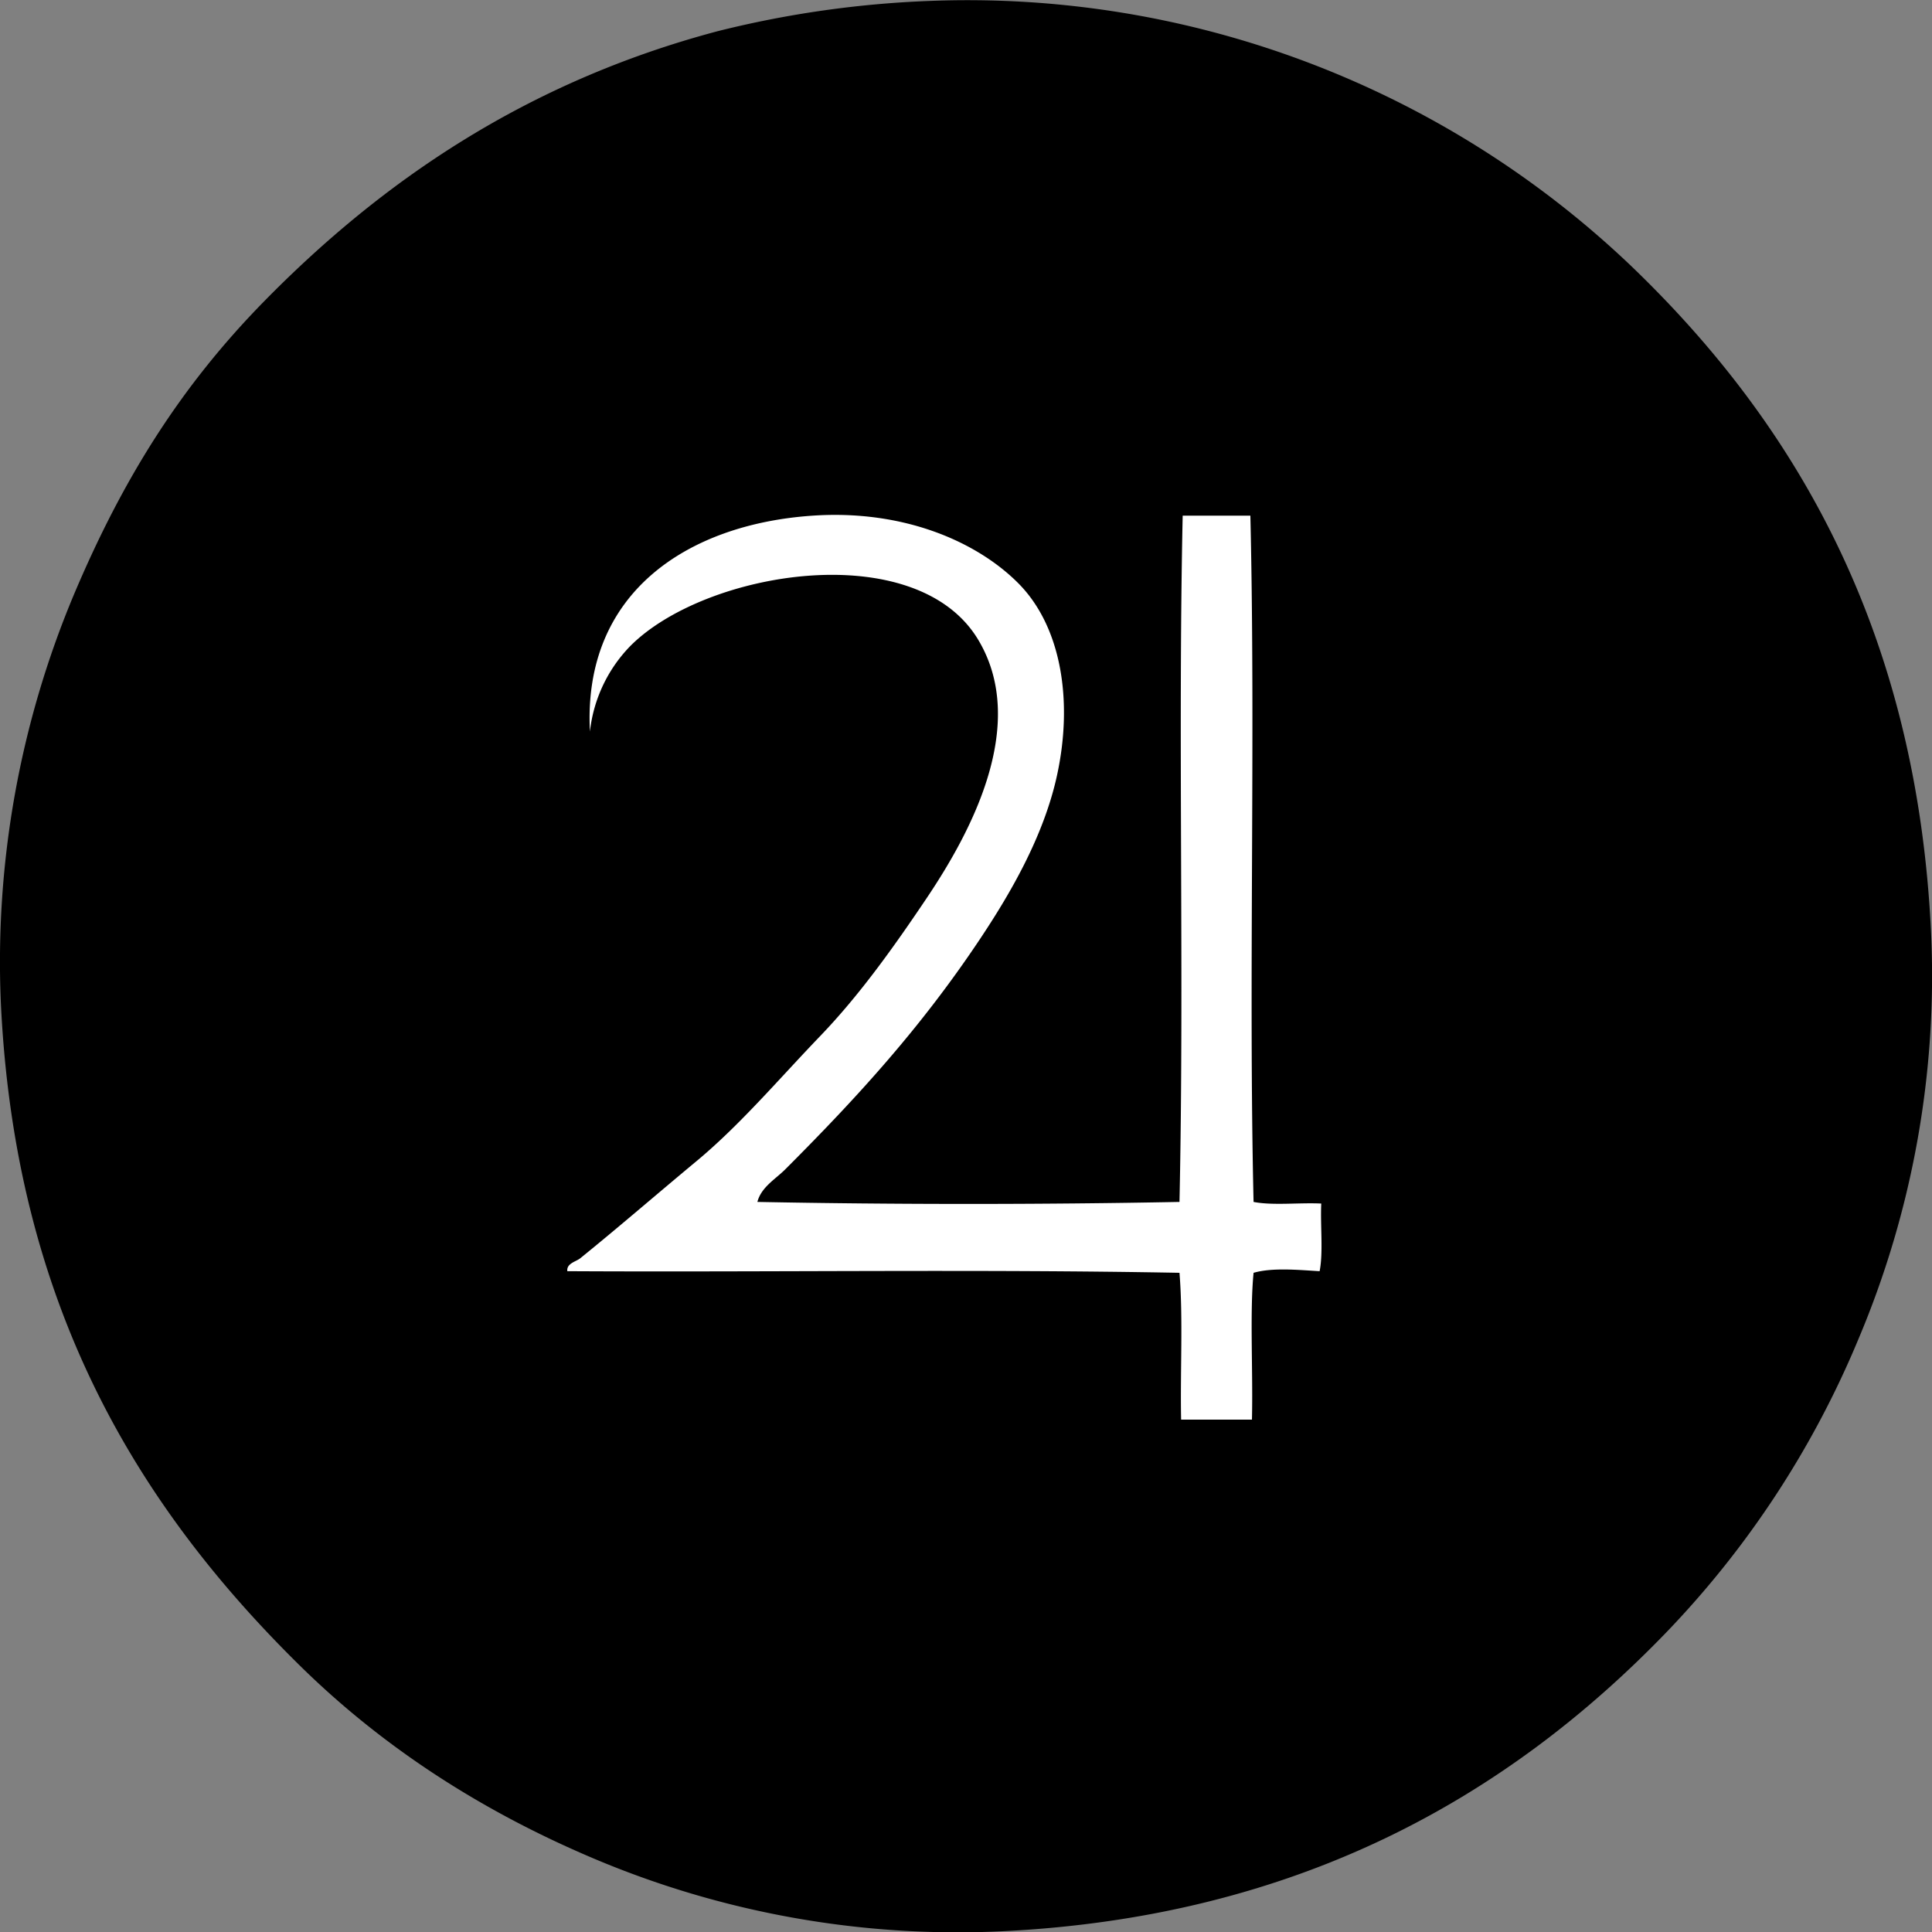
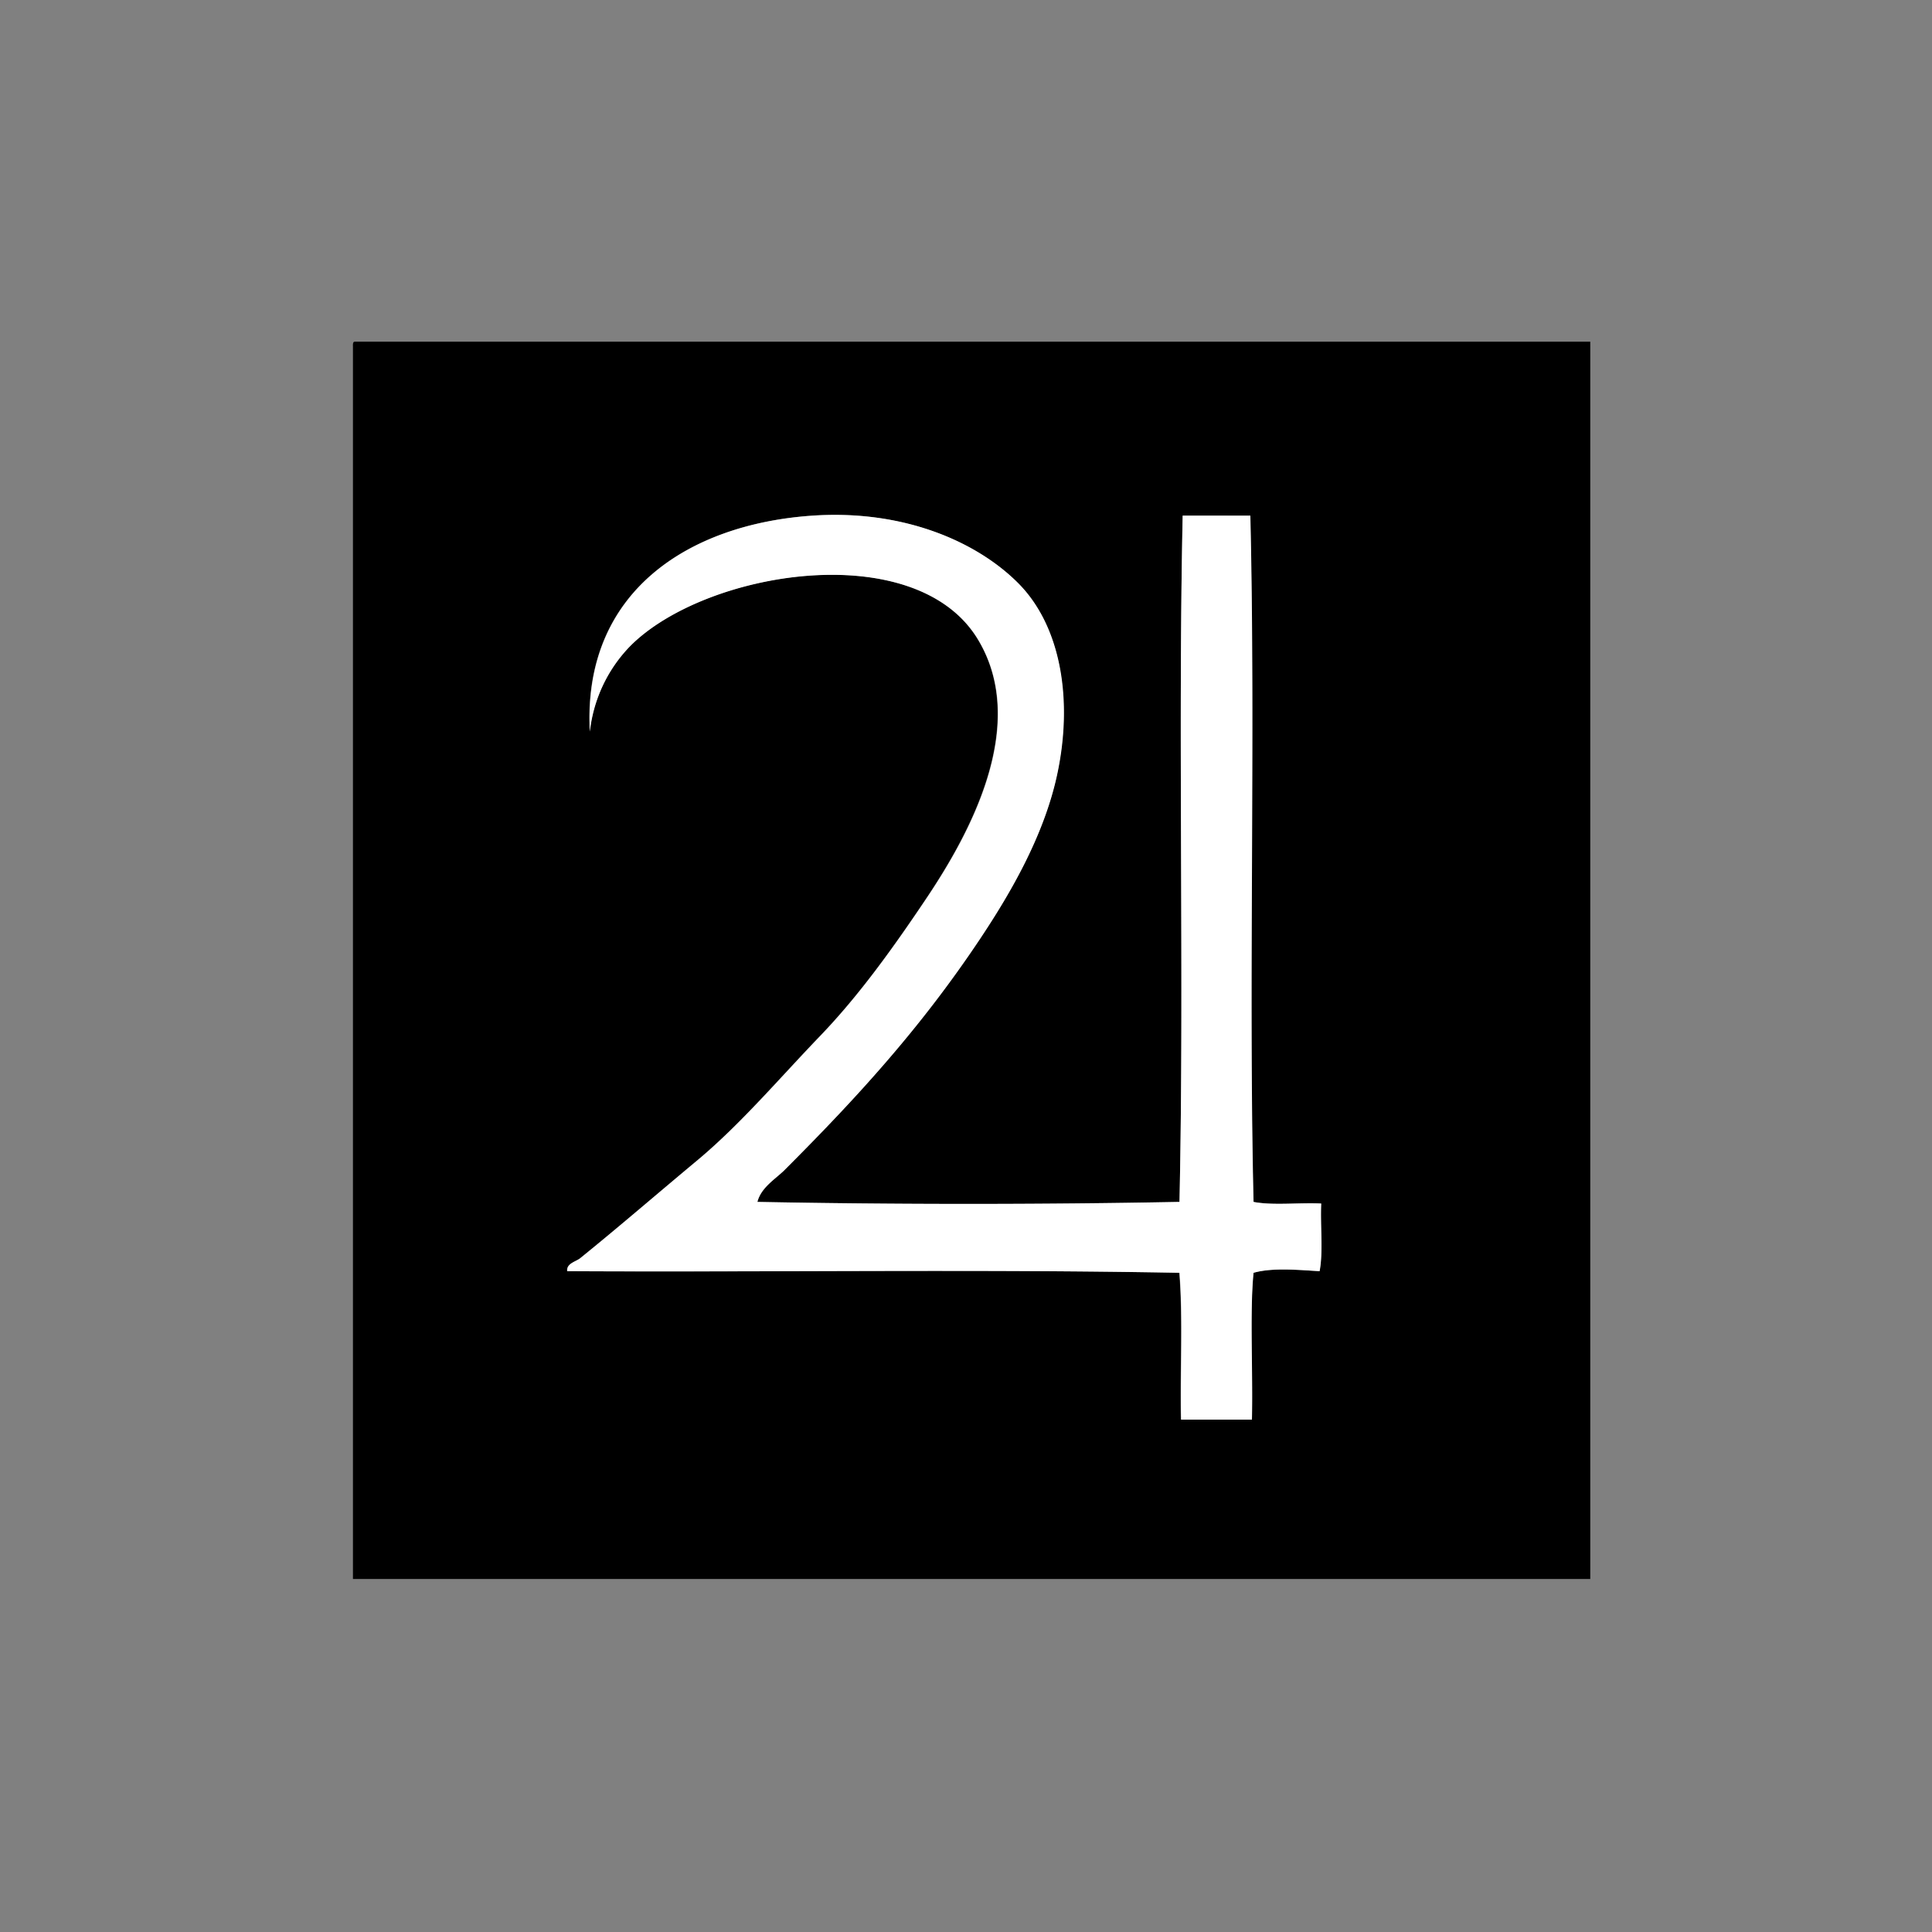
<svg xmlns="http://www.w3.org/2000/svg" id="Capa_1" data-name="Capa 1" viewBox="0 0 368.5 368.5">
  <rect x="0" y="0" width="368.5" height="368.5" fill="#808080" stroke="none" />
  <defs>
    <style>.cls-1,.cls-2{fill-rule:evenodd;}.cls-2{fill:#fff;}</style>
  </defs>
  <title>Jupiter</title>
-   <path class="cls-1" d="M177.52.17A183.36,183.36,0,0,1,311.2,50.81c31.05,29.83,54.36,69.22,57.12,127a178,178,0,0,1-13.92,77.76,180.52,180.52,0,0,1-36.48,55.68c-30.32,31.47-70.46,54.43-127,57.12a178.18,178.18,0,0,1-77.76-13.92c-21.87-9.26-40.37-21.49-55.68-36.48C26.3,287.37,2.85,249,.16,191.21a181.11,181.11,0,0,1,13.92-77.76C23.56,91,34.67,73.5,50.32,57.53c22.45-22.9,50-41.89,86.64-51.6A196.41,196.41,0,0,1,177.52.17Z" />
  <path class="cls-1" d="M67.64,65.17H303.32v236h-236V66.09C67.31,65.65,67.29,65.22,67.64,65.17Zm82,157.94c13.87-13.87,25.94-27.09,37.18-43.94,5.49-8.23,12.16-19.42,14.75-31.34,3-14.06.88-28.24-7.37-36.57-7.85-7.91-21.84-14.11-39.33-12.91-23.6,1.63-43.79,14.55-42.4,41.17a27.69,27.69,0,0,1,7.68-16.29c14.3-14.42,54.5-21,66.37-1.23,9.9,16.48-2,37.5-9.53,48.86-6.55,9.83-13.15,19-20.59,26.73-7.84,8.16-15.13,16.78-23.35,23.66-7.38,6.18-15.22,12.92-22.43,18.74-.79.64-2.65,1-2.46,2.46,38.82.2,78.46-.41,116.76.31.7,8.72.11,18.73.31,28h13.52c.22-9.05-.43-20.43.31-28,3.55-1,8.55-.54,12.6-.31.7-3.7.11-8.7.31-12.9-4.2-.21-9.22.41-12.91-.31-1-41.94.35-88.41-.61-130.9H225.58c-.92,42.92.31,88-.61,130.9-26.12.51-54.39.51-80.51,0C145.18,226.46,147.87,224.92,149.69,223.11Z" />
  <path class="cls-2" d="M144.46,229.25c26.12.51,54.39.51,80.51,0,.92-42.92-.31-88,.61-130.9h12.91c1,42.49-.36,89,.61,130.9,3.69.72,8.71.1,12.91.31-.2,4.21.4,9.2-.31,12.9-4-.23-9-.73-12.6.31-.74,7.53-.09,18.91-.31,28H225.28c-.19-9.23.39-19.24-.31-28-38.31-.72-77.94-.1-116.76-.31-.19-1.49,1.67-1.82,2.46-2.46,7.21-5.83,15-12.57,22.43-18.74,8.22-6.88,15.51-15.5,23.35-23.66,7.44-7.74,14-16.9,20.59-26.73,7.57-11.36,19.43-32.37,9.53-48.86-11.87-19.76-52.07-13.19-66.37,1.23a27.69,27.69,0,0,0-7.68,16.29c-1.39-26.63,18.8-39.55,42.4-41.17,17.49-1.21,31.48,5,39.33,12.91,8.25,8.32,10.42,22.51,7.37,36.57-2.58,11.93-9.26,23.11-14.75,31.34-11.24,16.85-23.31,30.07-37.18,43.94C147.87,224.92,145.18,226.46,144.46,229.25Z" />
</svg>